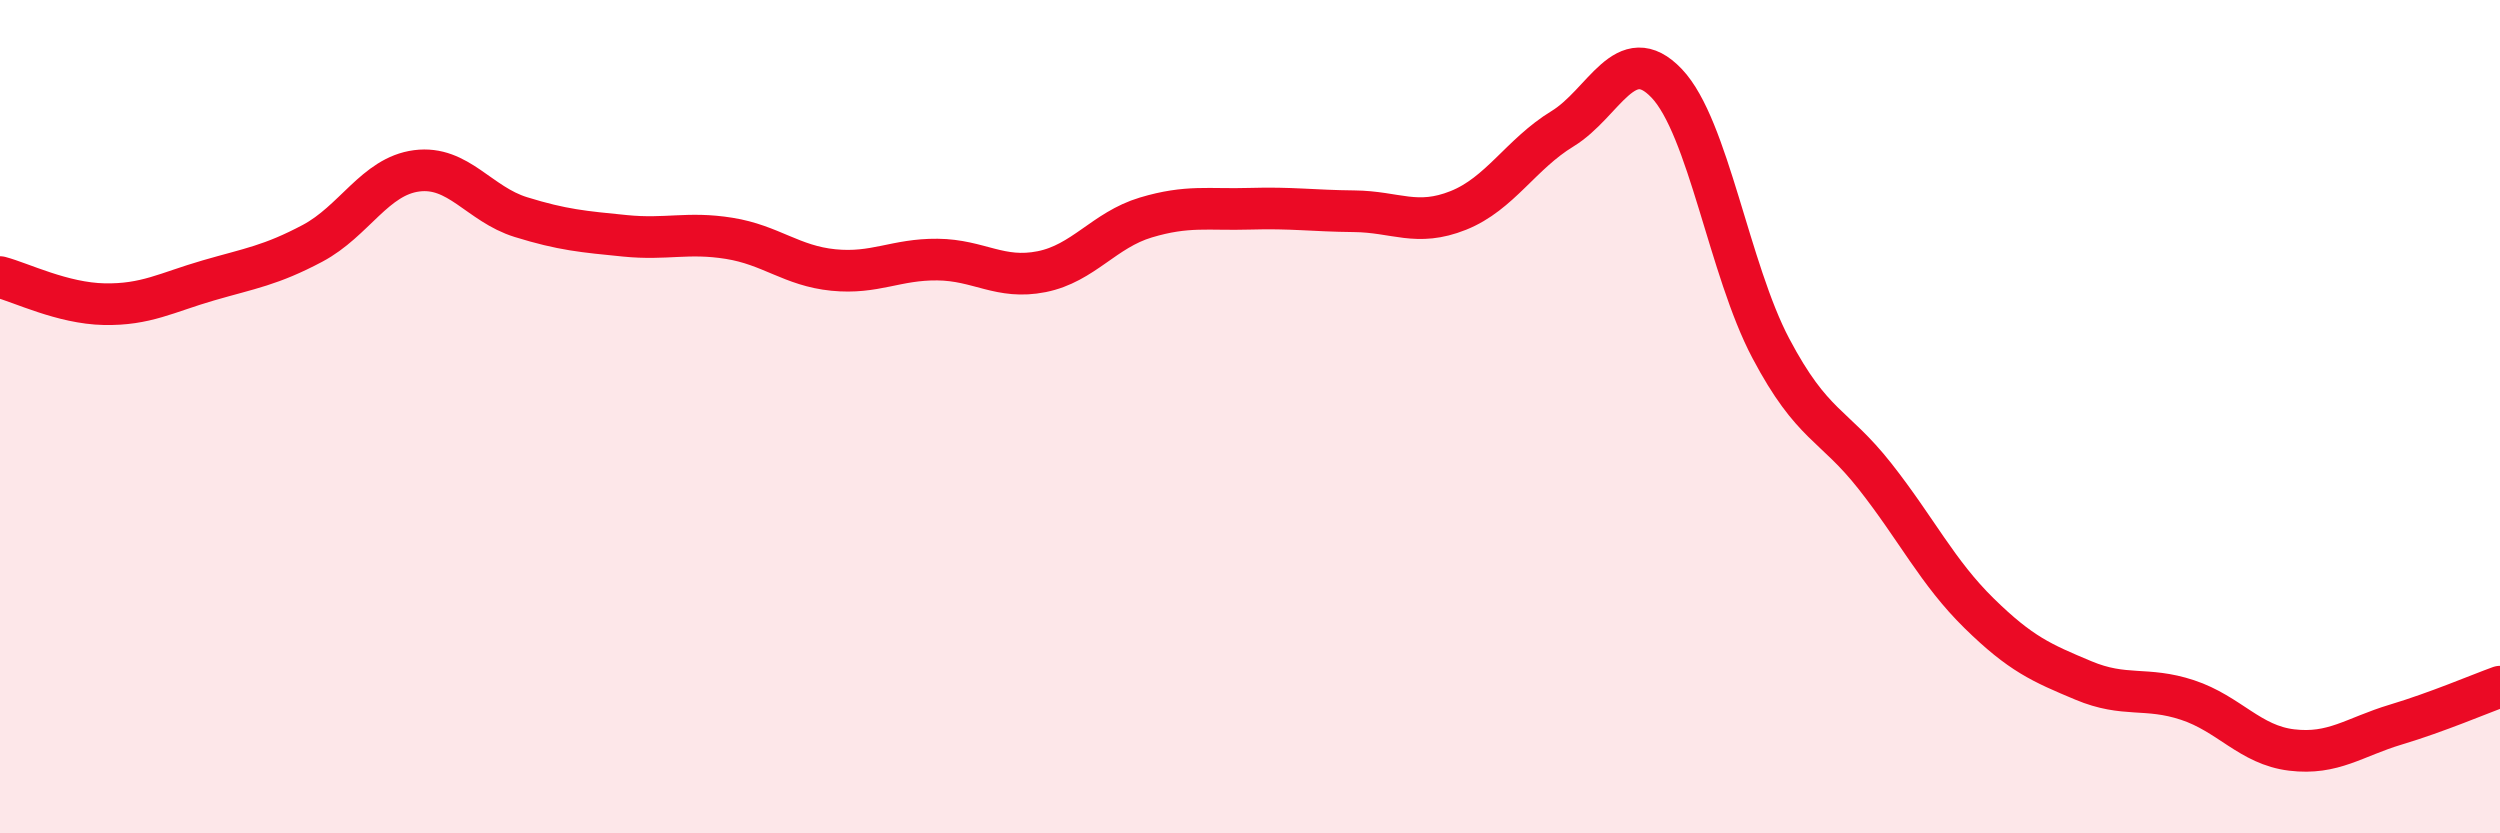
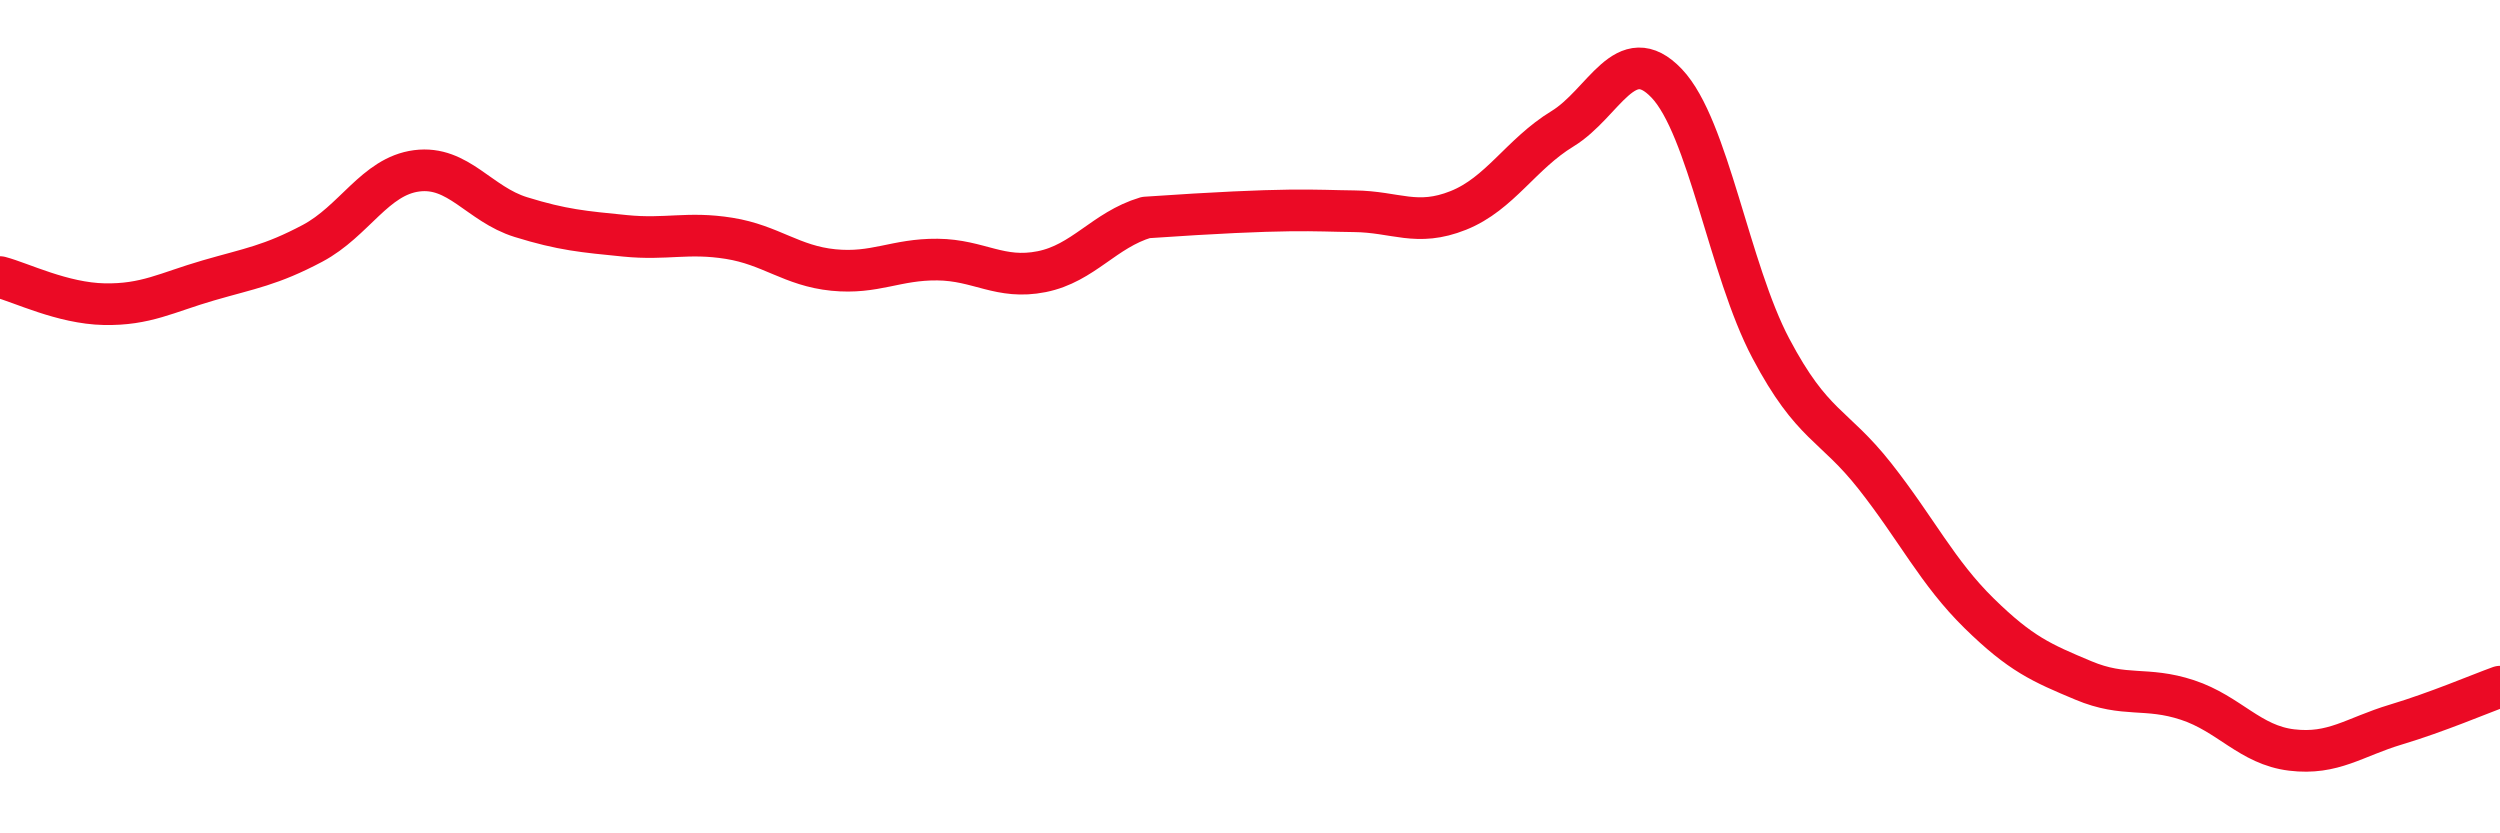
<svg xmlns="http://www.w3.org/2000/svg" width="60" height="20" viewBox="0 0 60 20">
-   <path d="M 0,6.65 C 0.5,6.78 1.5,7.28 2.5,7.3 C 3.5,7.32 4,7.02 5,6.73 C 6,6.44 6.5,6.37 7.5,5.84 C 8.5,5.31 9,4.23 10,4.1 C 11,3.97 11.5,4.9 12.5,5.21 C 13.5,5.52 14,5.56 15,5.66 C 16,5.76 16.5,5.56 17.5,5.72 C 18.5,5.88 19,6.38 20,6.48 C 21,6.58 21.5,6.22 22.5,6.23 C 23.5,6.24 24,6.72 25,6.52 C 26,6.32 26.5,5.52 27.5,5.22 C 28.5,4.92 29,5.04 30,5.01 C 31,4.98 31.5,5.06 32.5,5.07 C 33.5,5.08 34,5.45 35,5.05 C 36,4.65 36.5,3.7 37.5,3.09 C 38.5,2.48 39,0.95 40,2 C 41,3.05 41.5,6.47 42.5,8.36 C 43.5,10.25 44,10.16 45,11.43 C 46,12.7 46.5,13.74 47.5,14.72 C 48.5,15.7 49,15.91 50,16.33 C 51,16.75 51.5,16.47 52.5,16.8 C 53.5,17.13 54,17.88 55,18 C 56,18.12 56.5,17.69 57.5,17.39 C 58.5,17.09 59.5,16.66 60,16.48L60 20L0 20Z" fill="#EB0A25" opacity="0.1" stroke-linecap="round" stroke-linejoin="round" />
-   <path d="M 0,6.65 C 0.5,6.78 1.5,7.28 2.5,7.3 C 3.5,7.32 4,7.02 5,6.73 C 6,6.44 6.5,6.37 7.5,5.84 C 8.5,5.31 9,4.23 10,4.1 C 11,3.97 11.5,4.9 12.5,5.21 C 13.5,5.52 14,5.56 15,5.66 C 16,5.76 16.5,5.56 17.5,5.72 C 18.5,5.88 19,6.38 20,6.48 C 21,6.58 21.5,6.22 22.5,6.23 C 23.5,6.24 24,6.72 25,6.52 C 26,6.32 26.5,5.52 27.5,5.22 C 28.5,4.92 29,5.04 30,5.01 C 31,4.98 31.5,5.06 32.5,5.07 C 33.5,5.08 34,5.45 35,5.05 C 36,4.65 36.5,3.7 37.5,3.09 C 38.5,2.48 39,0.95 40,2 C 41,3.05 41.5,6.47 42.5,8.36 C 43.5,10.25 44,10.16 45,11.43 C 46,12.7 46.5,13.74 47.5,14.72 C 48.5,15.7 49,15.91 50,16.33 C 51,16.75 51.5,16.47 52.5,16.8 C 53.5,17.13 54,17.88 55,18 C 56,18.12 56.5,17.69 57.5,17.39 C 58.5,17.09 59.5,16.66 60,16.48" stroke="#EB0A25" stroke-width="1" fill="none" stroke-linecap="round" stroke-linejoin="round" />
+   <path d="M 0,6.65 C 0.5,6.78 1.5,7.28 2.5,7.3 C 3.5,7.32 4,7.02 5,6.73 C 6,6.44 6.5,6.37 7.5,5.84 C 8.5,5.31 9,4.23 10,4.1 C 11,3.97 11.5,4.9 12.5,5.21 C 13.5,5.52 14,5.56 15,5.66 C 16,5.76 16.5,5.56 17.5,5.72 C 18.5,5.88 19,6.38 20,6.48 C 21,6.58 21.5,6.22 22.5,6.23 C 23.5,6.24 24,6.72 25,6.52 C 26,6.32 26.5,5.52 27.5,5.22 C 31,4.98 31.5,5.06 32.5,5.07 C 33.5,5.08 34,5.45 35,5.05 C 36,4.65 36.5,3.7 37.5,3.09 C 38.5,2.48 39,0.95 40,2 C 41,3.05 41.5,6.47 42.5,8.36 C 43.5,10.25 44,10.16 45,11.43 C 46,12.7 46.5,13.74 47.5,14.72 C 48.5,15.7 49,15.91 50,16.33 C 51,16.75 51.5,16.47 52.5,16.8 C 53.5,17.13 54,17.88 55,18 C 56,18.12 56.5,17.69 57.5,17.39 C 58.5,17.09 59.5,16.66 60,16.48" stroke="#EB0A25" stroke-width="1" fill="none" stroke-linecap="round" stroke-linejoin="round" />
</svg>